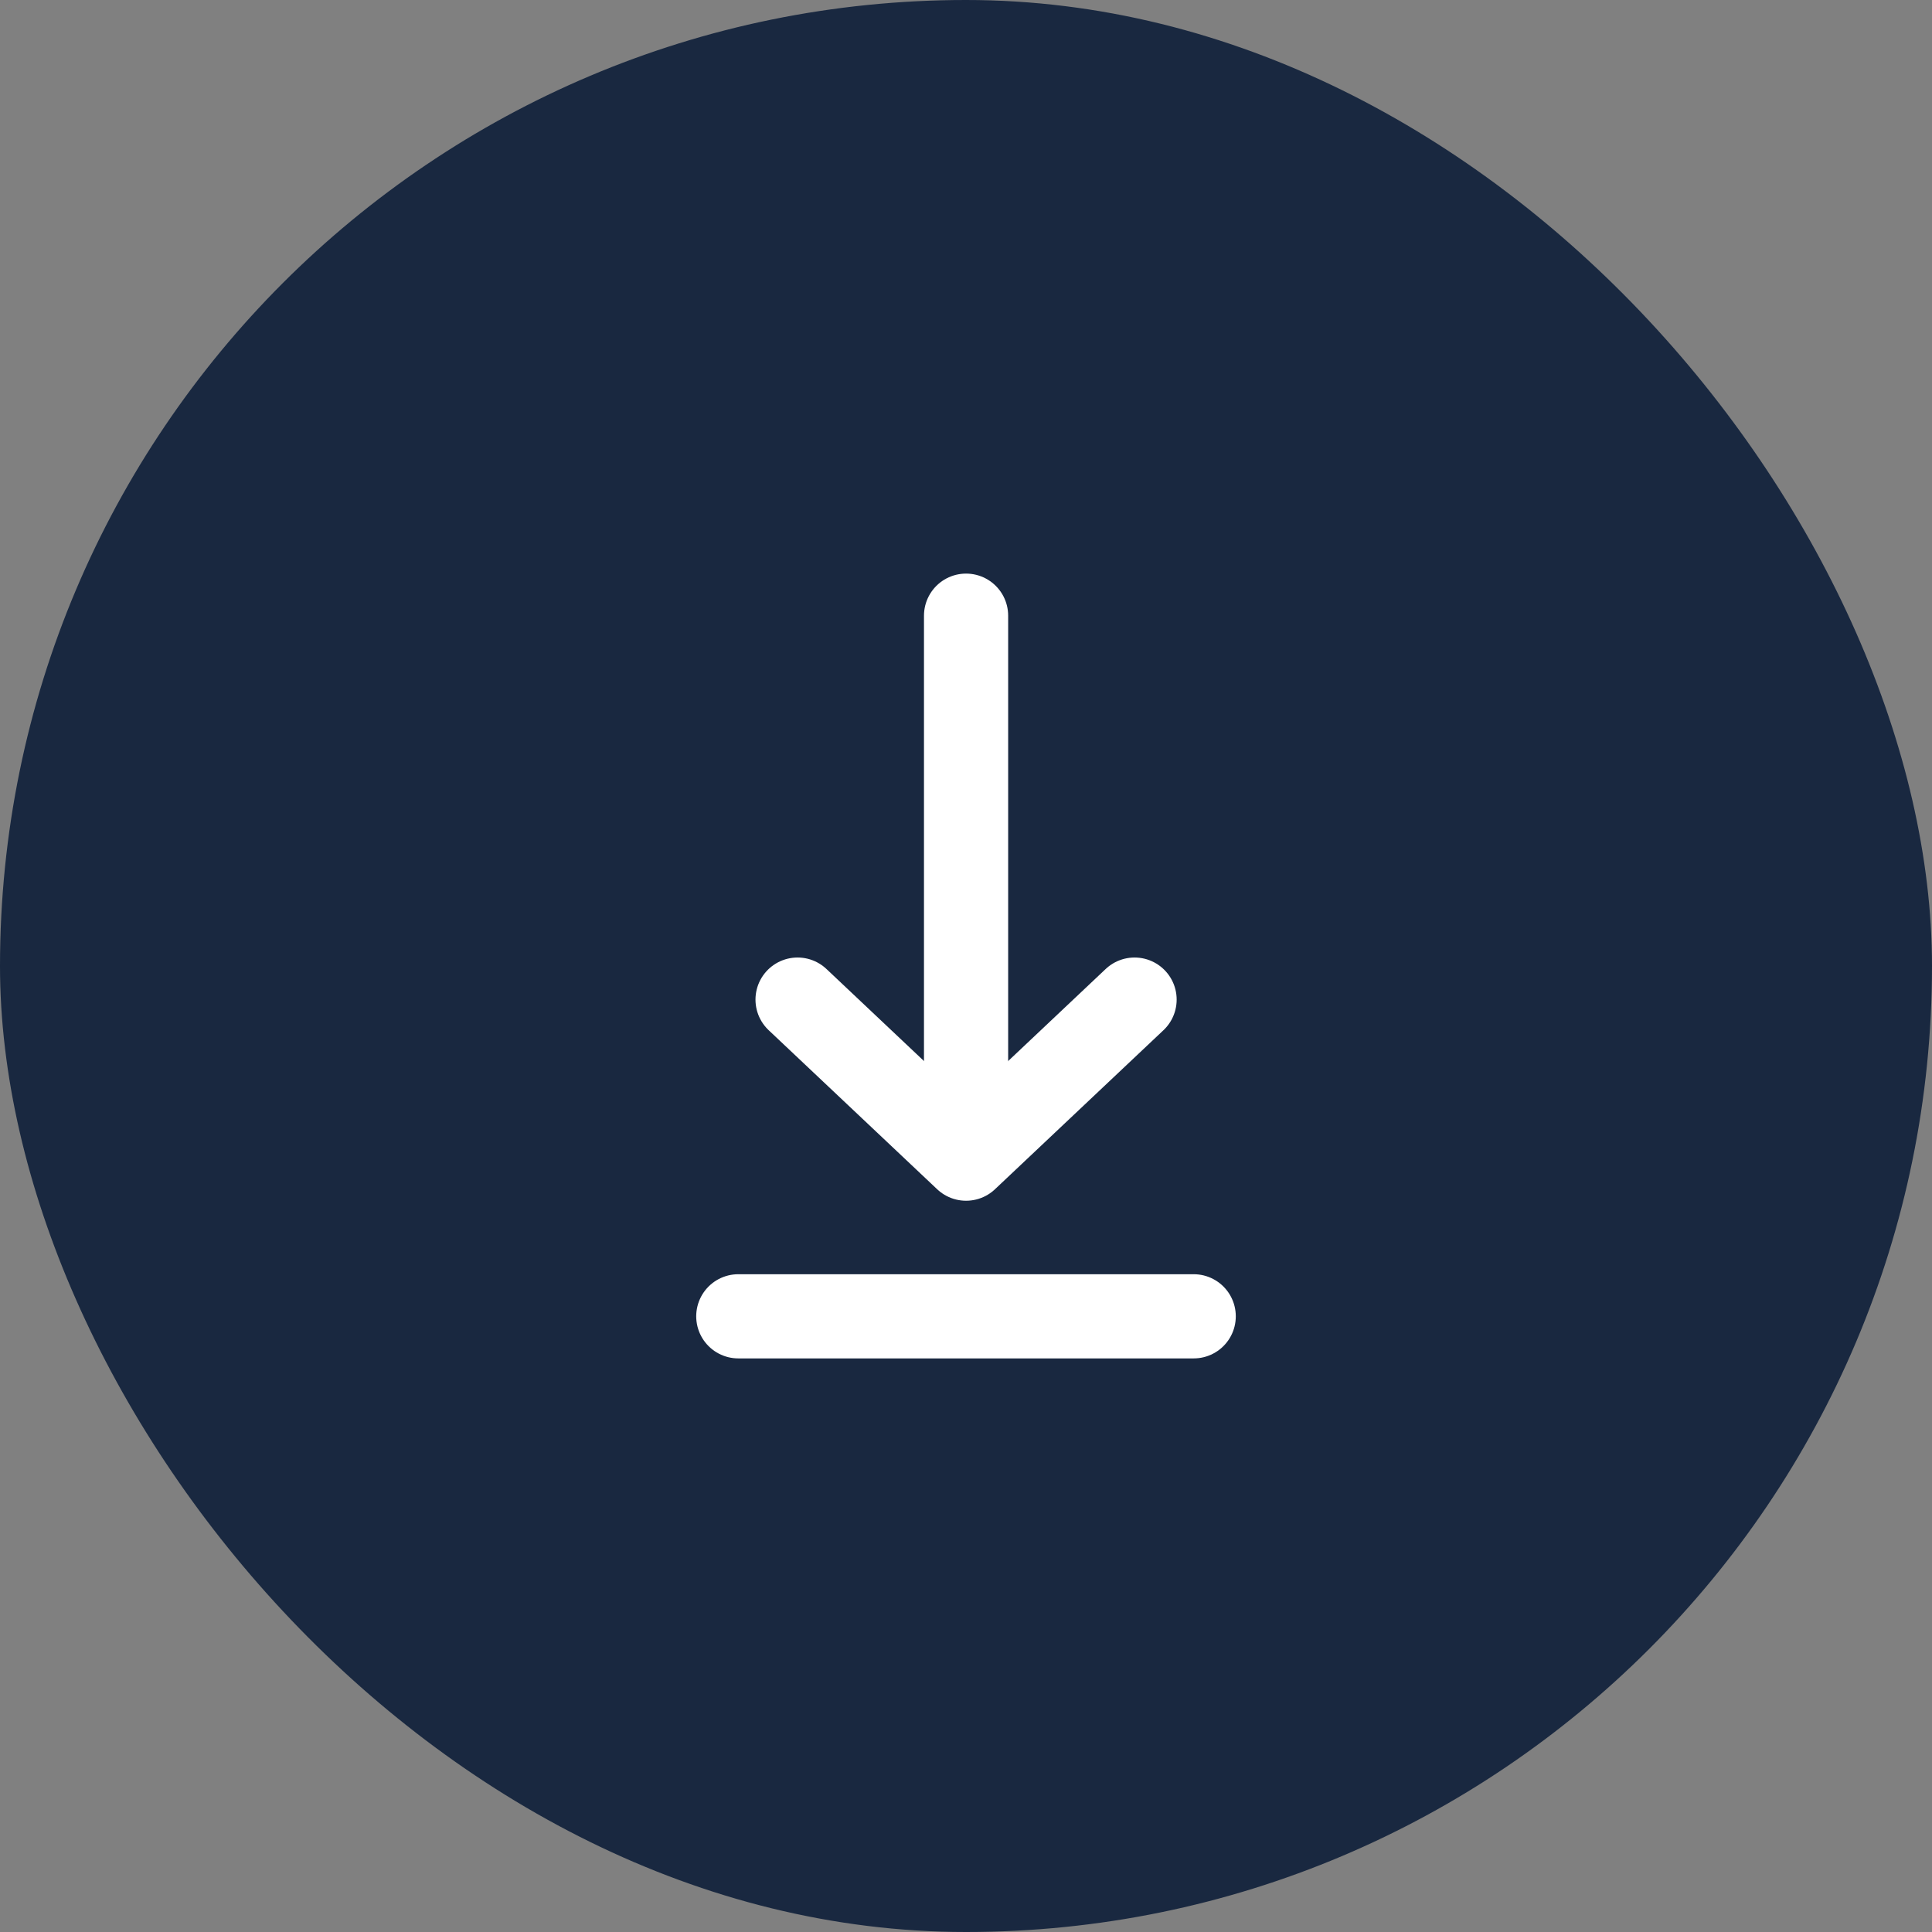
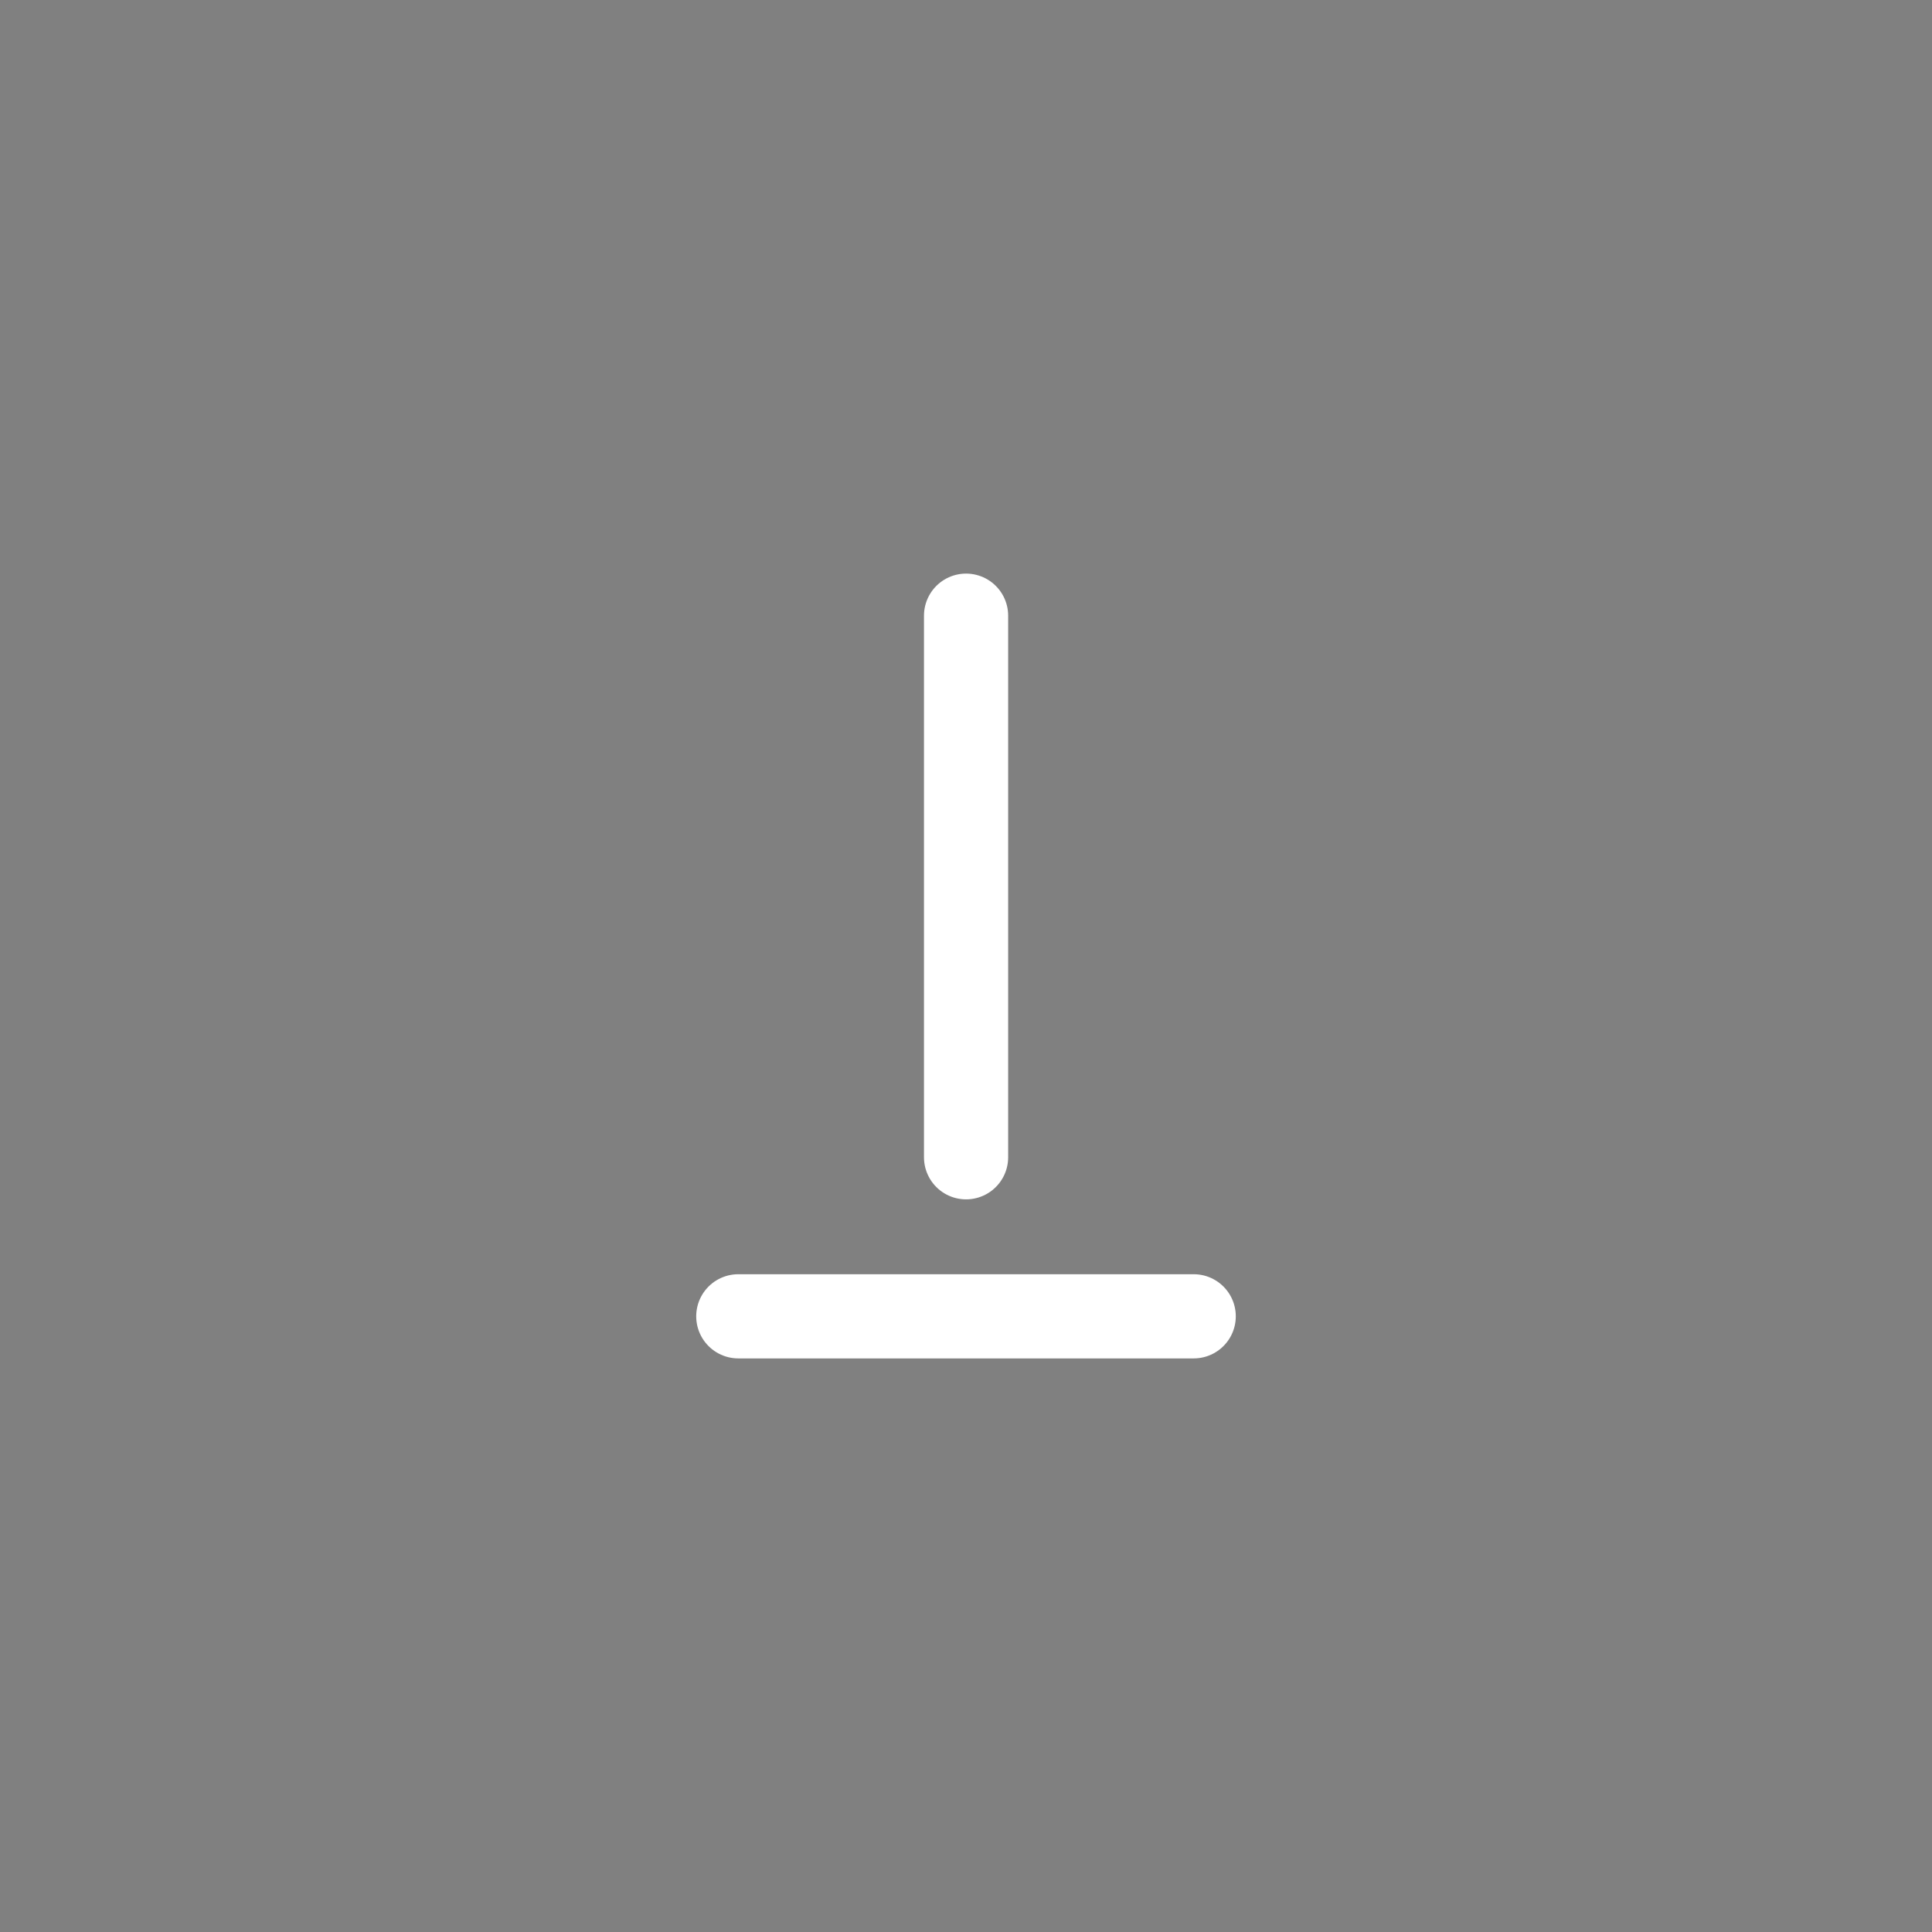
<svg xmlns="http://www.w3.org/2000/svg" width="28" height="28" viewBox="0 0 28 28" fill="none">
  <rect x="0" y="0" width="28" height="28" fill="#808080" stroke="none" />
-   <rect width="28" height="28" rx="14" fill="#192840" />
  <path d="M14.001 16.772V8.923" stroke="white" stroke-width="1.22" stroke-linecap="round" stroke-linejoin="round" />
-   <path d="M11.559 14.487L14.001 16.792L16.443 14.487" stroke="white" stroke-width="1.22" stroke-linecap="round" stroke-linejoin="round" />
  <path d="M10.7 19.077H17.3" stroke="white" stroke-width="1.22" stroke-linecap="round" stroke-linejoin="round" />
</svg>